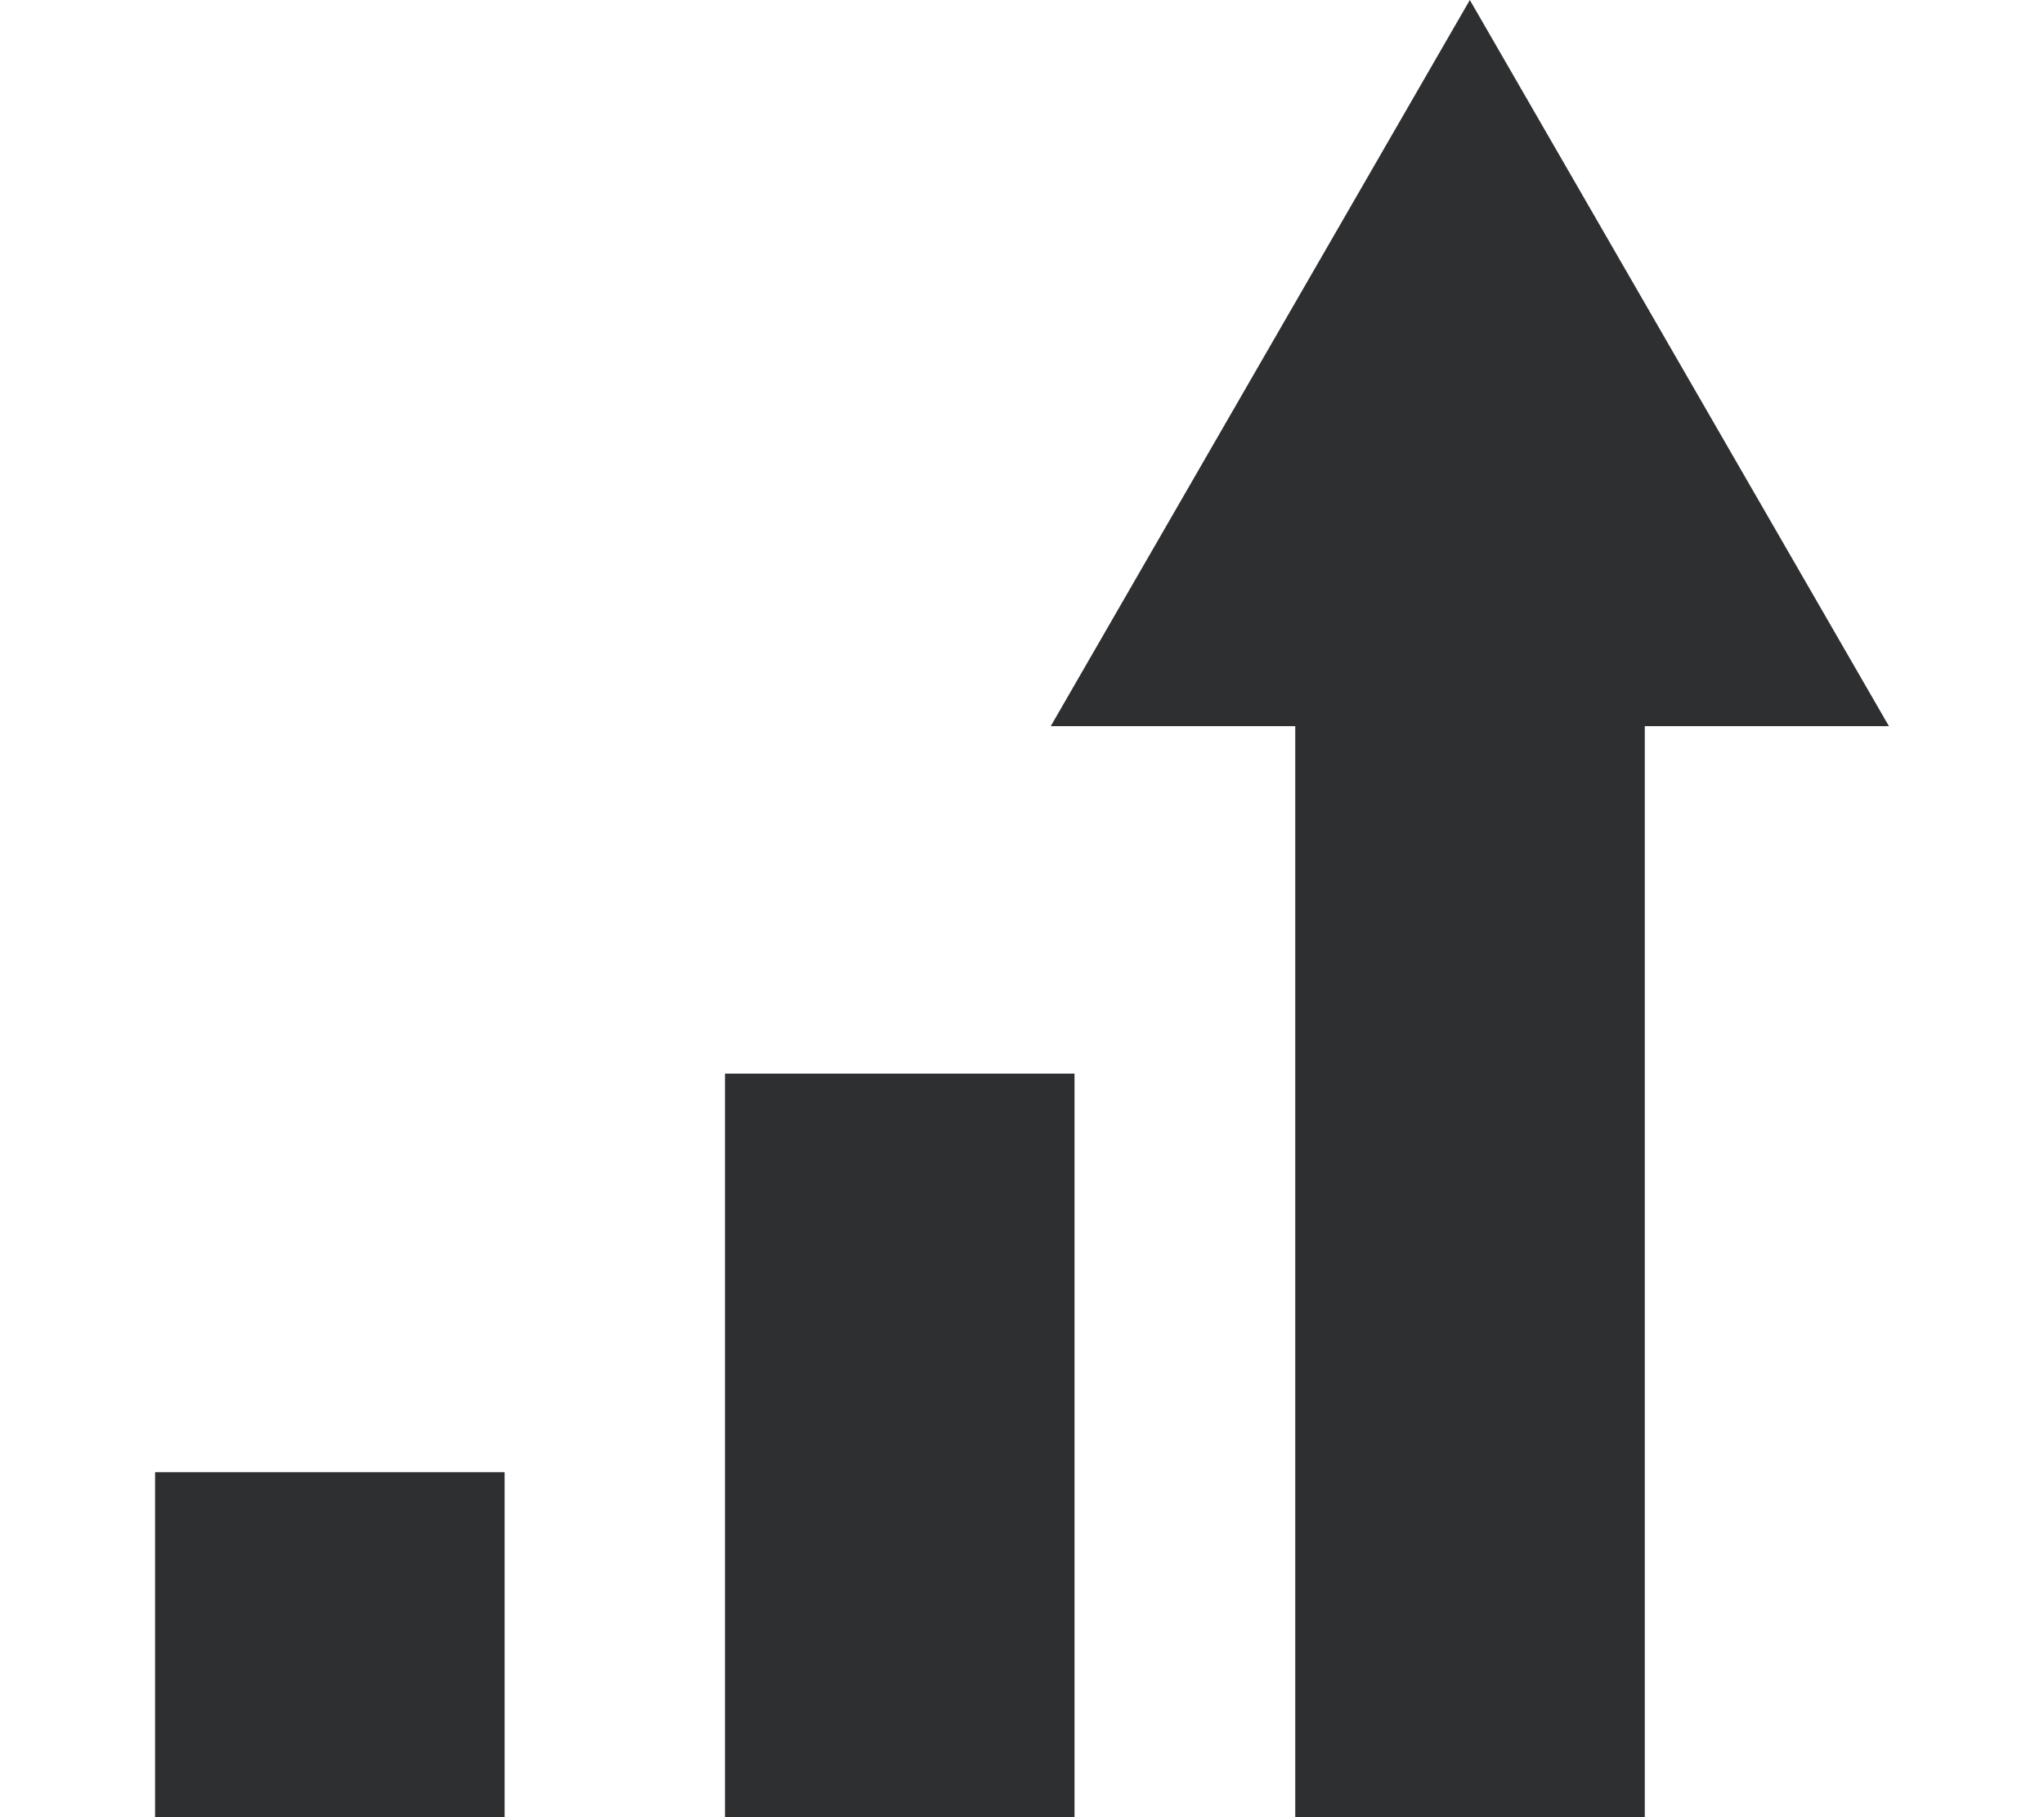
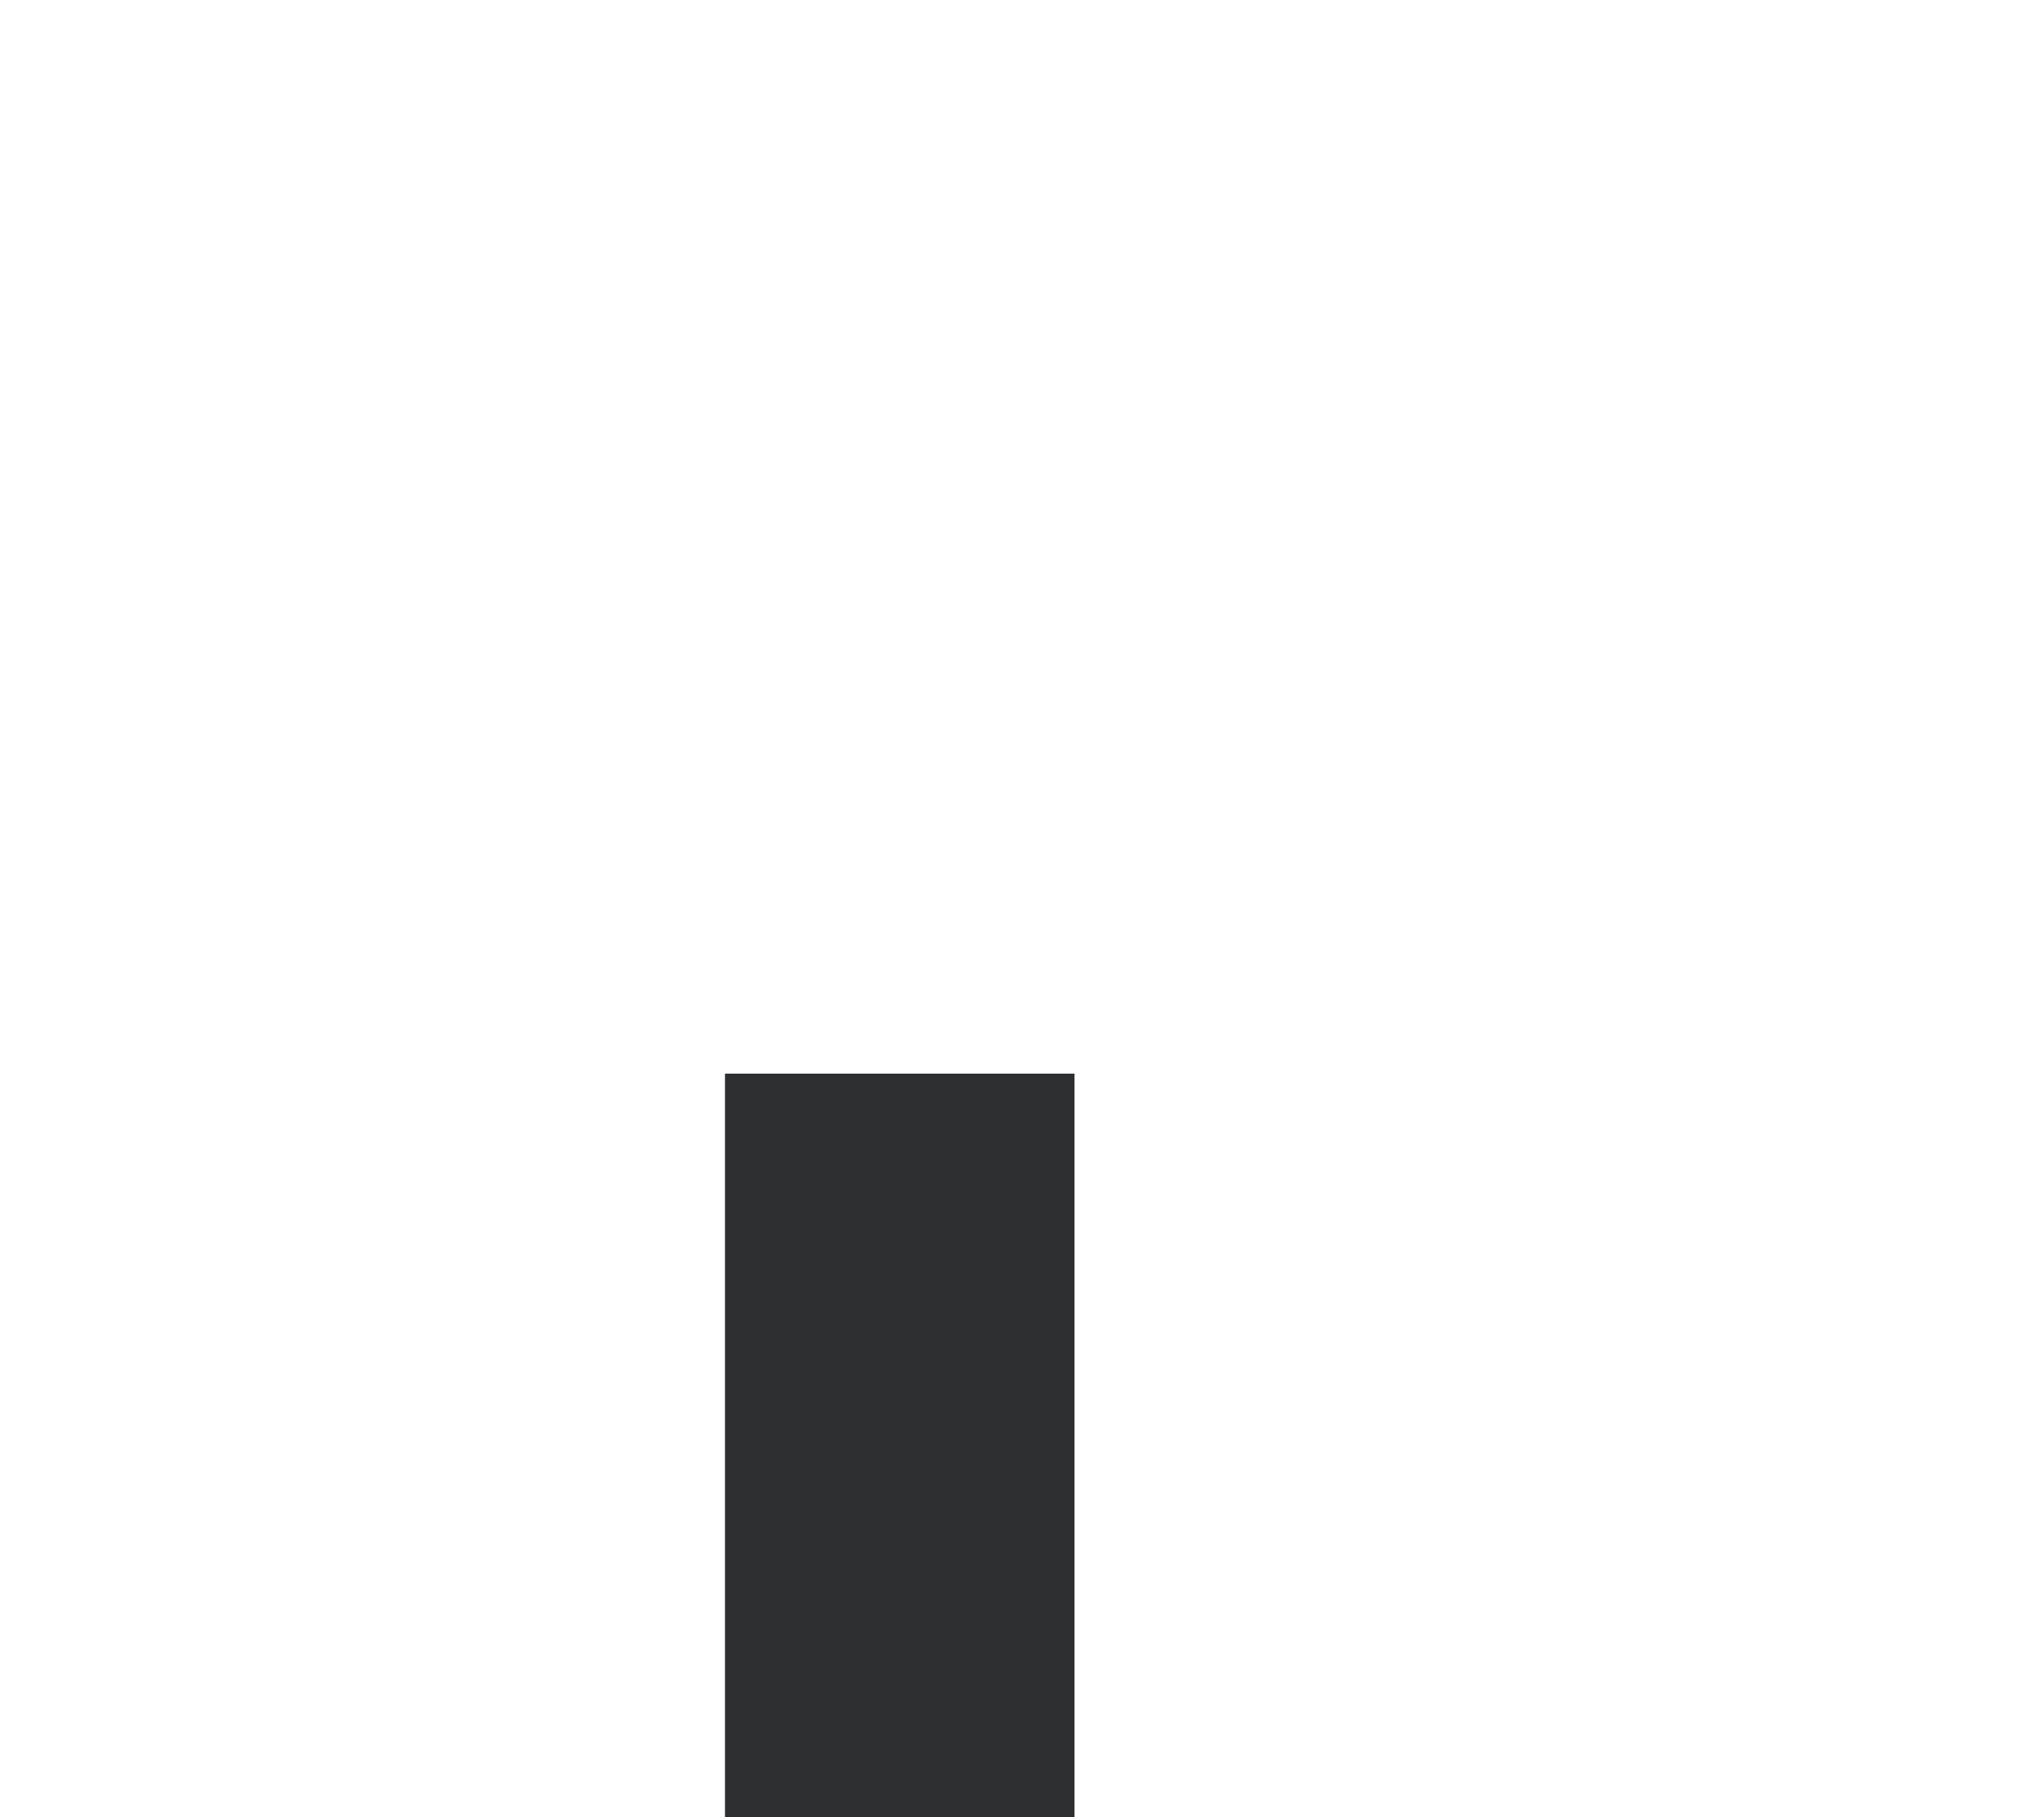
<svg xmlns="http://www.w3.org/2000/svg" version="1.1" id="Layer_1" x="0px" y="0px" viewBox="0 0 576 512" style="enable-background:new 0 0 576 512;" xml:space="preserve">
  <style type="text/css">
	.st0{fill:#2E2F31;}
</style>
  <g>
-     <polygon class="st0" points="532.3,204.6 414.2,0 296.1,204.6 365,204.6 365,512 463.5,512 463.5,204.6  " />
-     <rect x="43.7" y="414.8" class="st0" width="98.5" height="97.2" />
    <rect x="204.3" y="302.5" class="st0" width="98.5" height="209.5" />
  </g>
</svg>